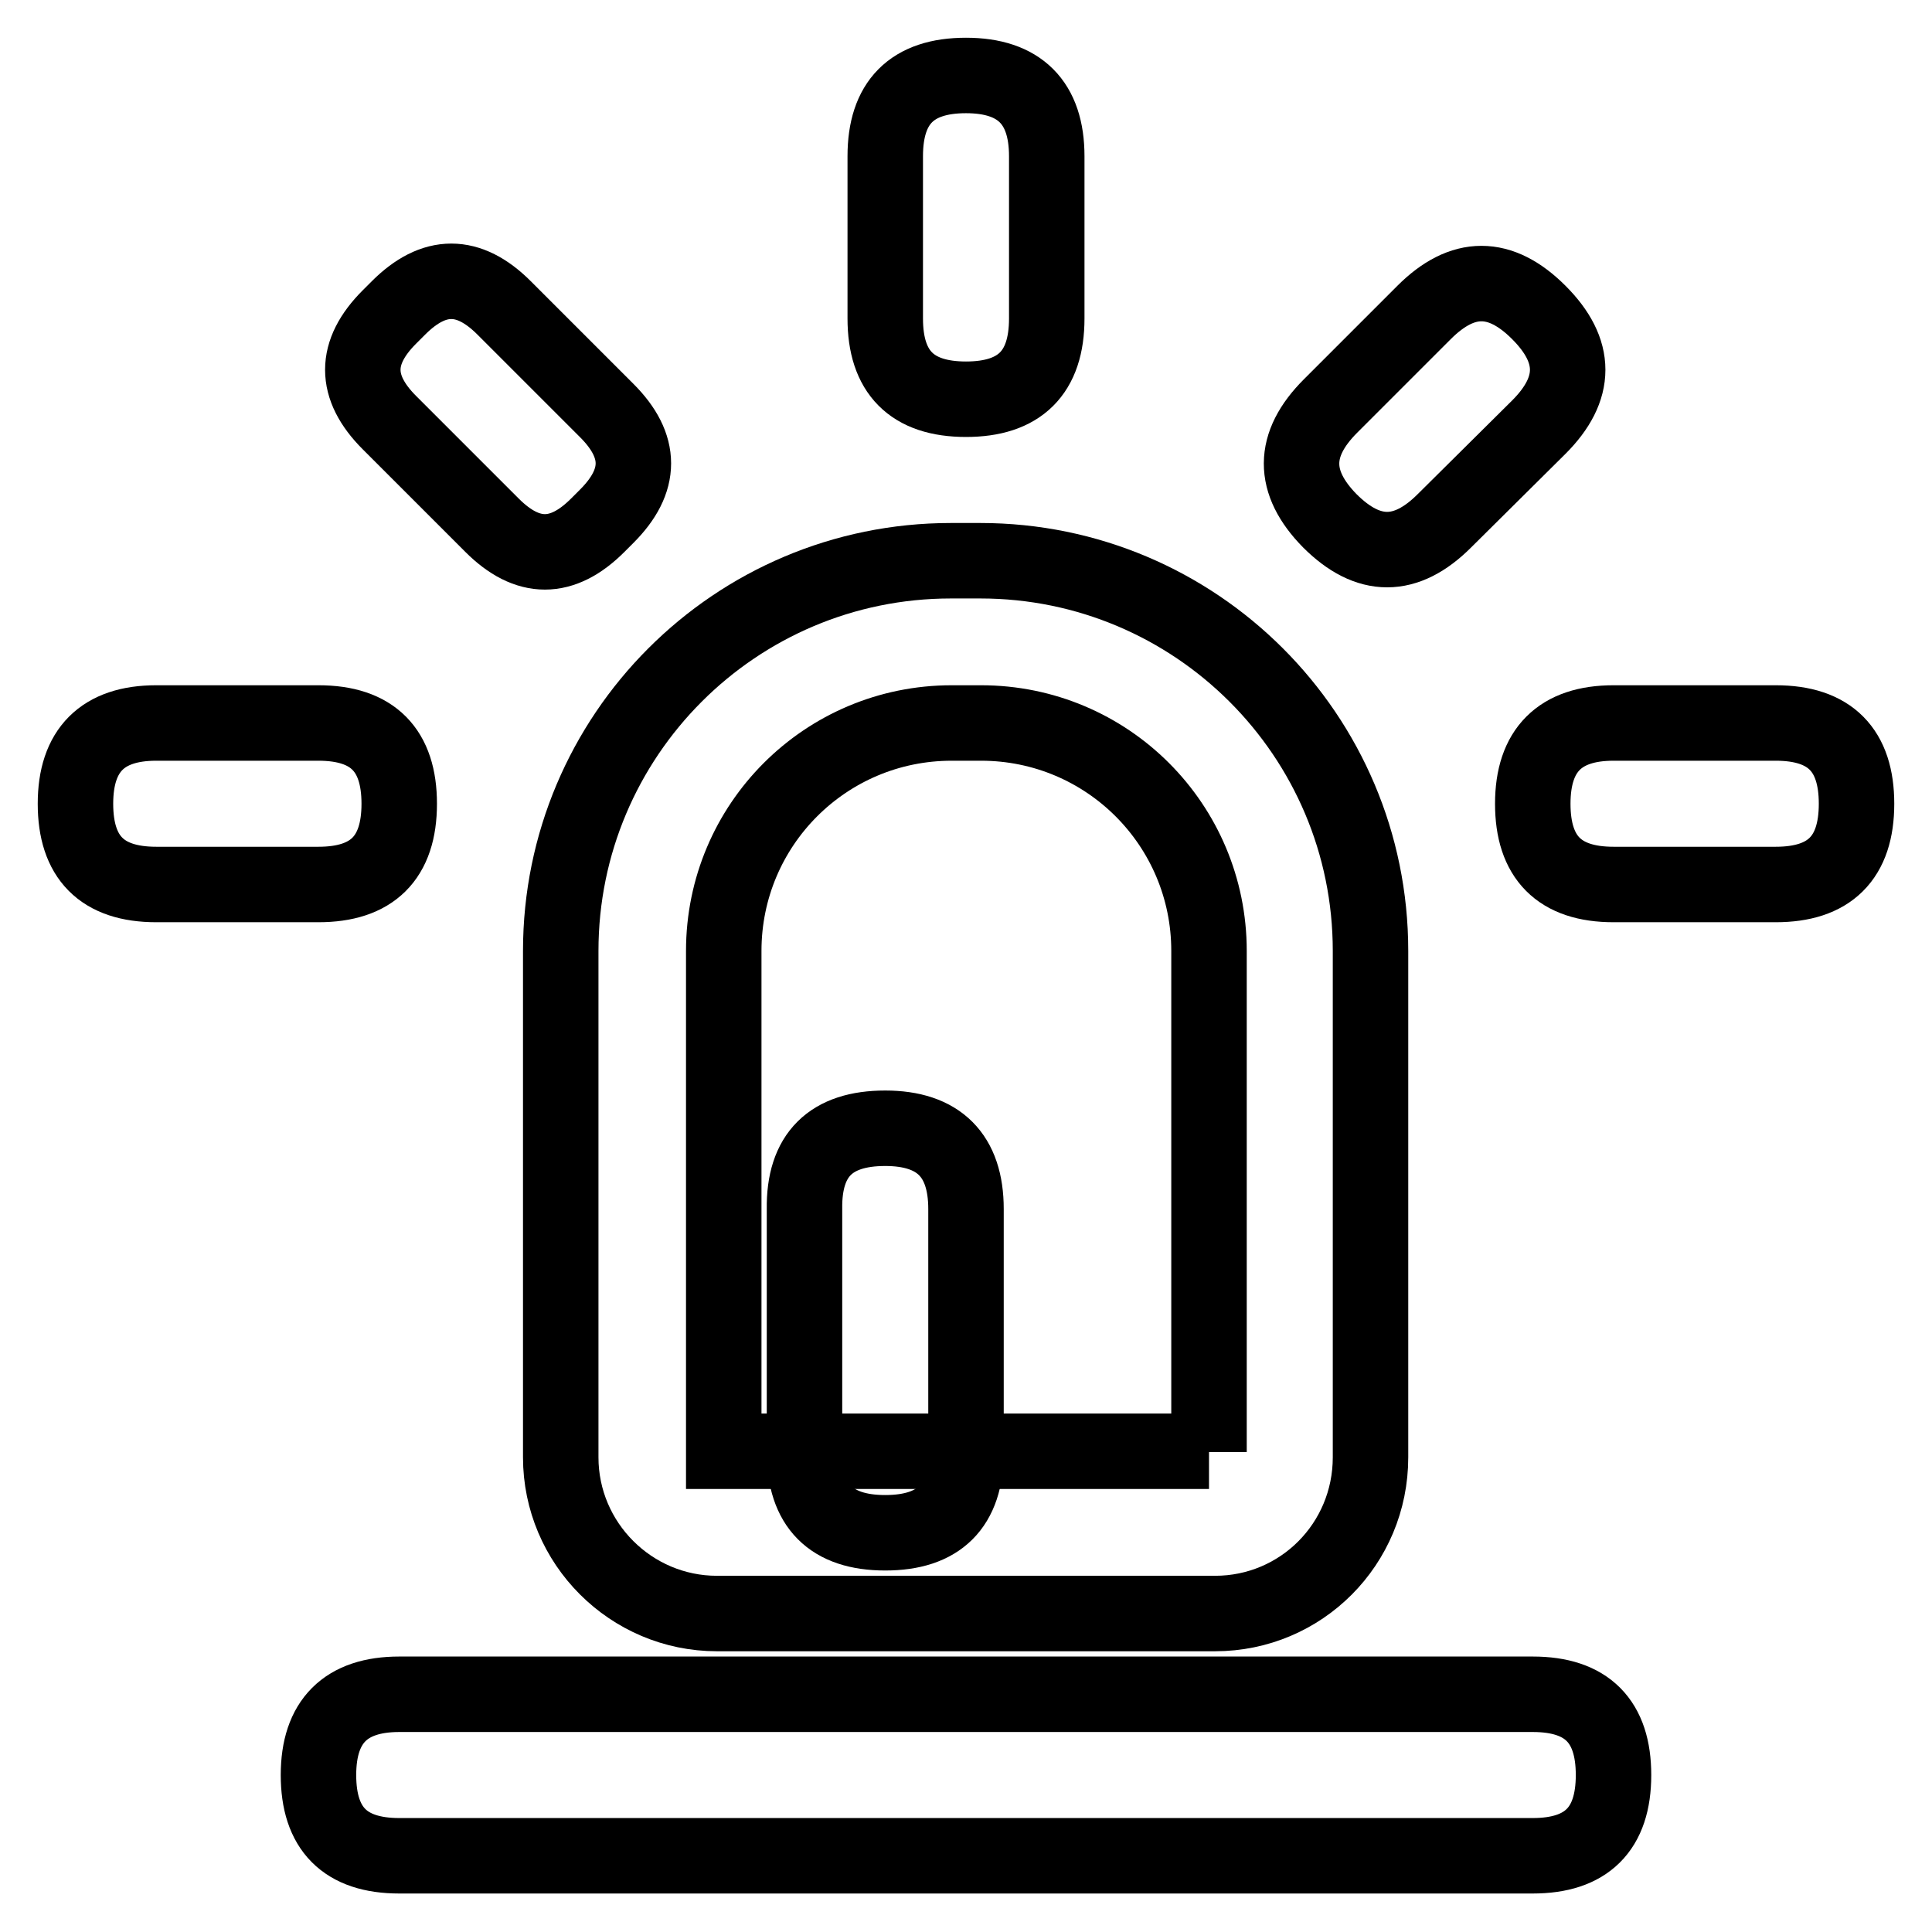
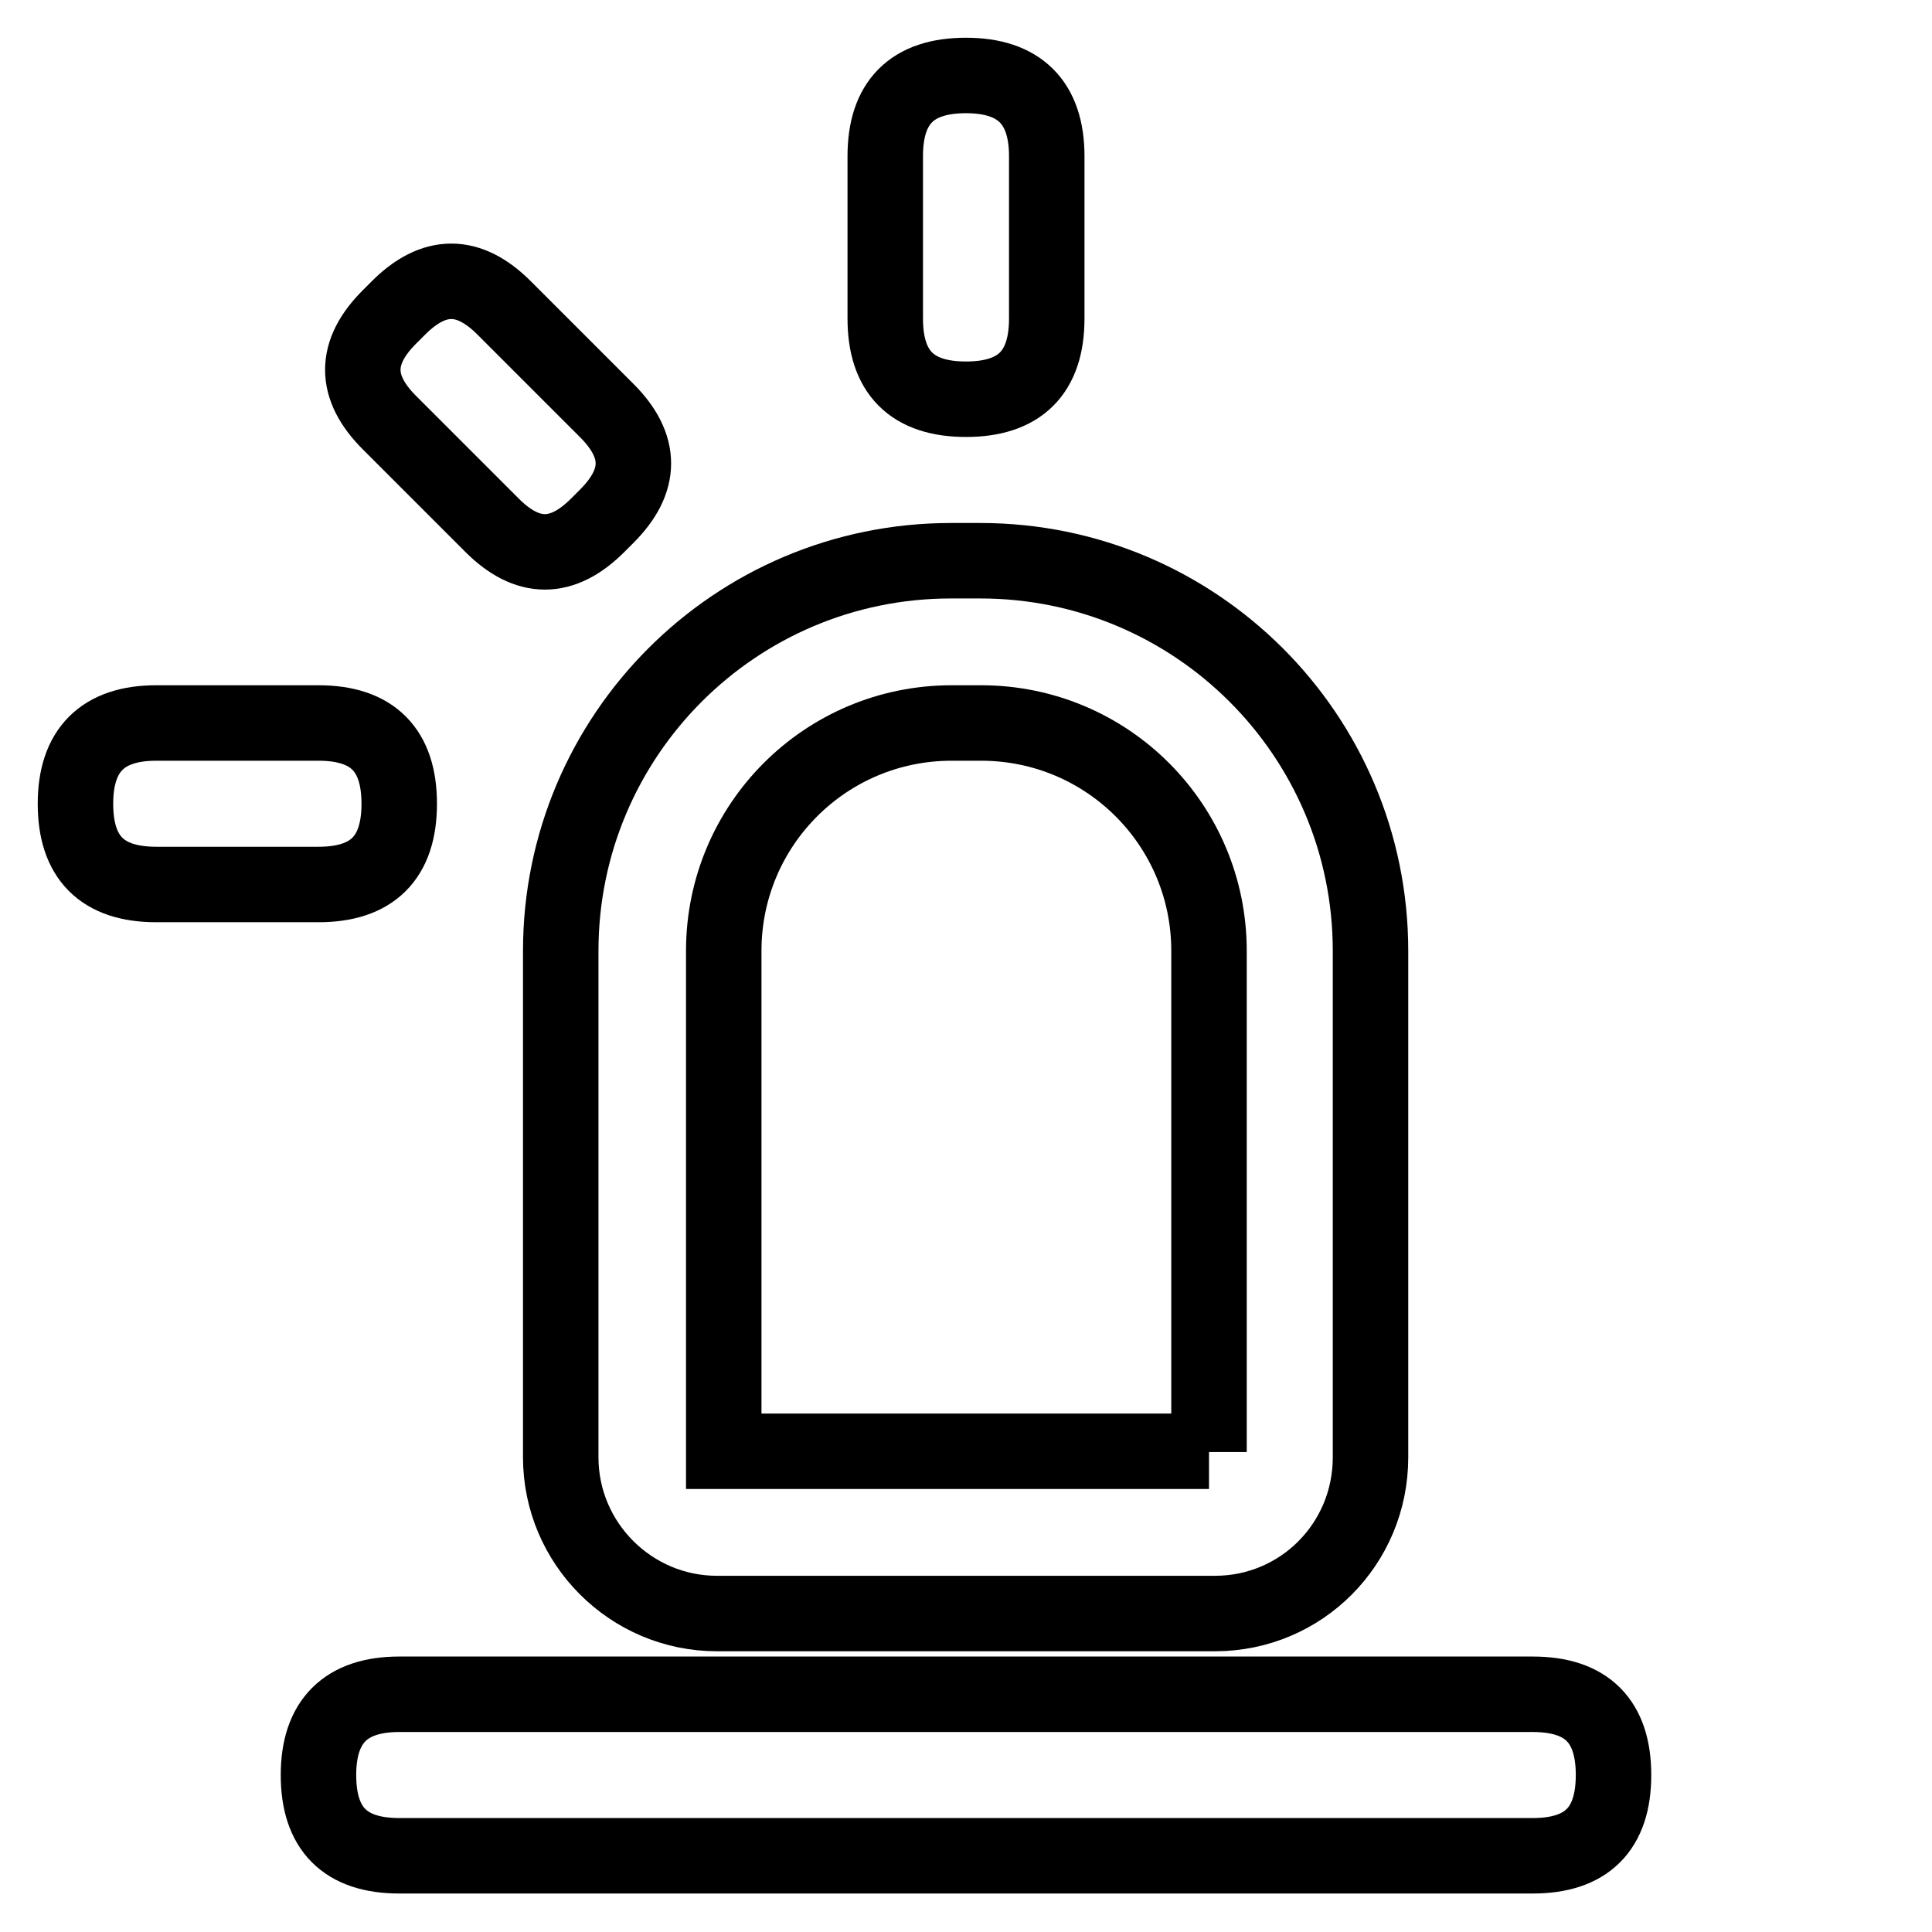
<svg xmlns="http://www.w3.org/2000/svg" version="1.1" x="0px" y="0px" viewBox="0 0 256 256" enable-background="new 0 0 256 256" xml:space="preserve">
  <g>
    <path stroke-width="10" fill-opacity="0" stroke="#000000" d="M128,10L128,10c7.1,0,10.7,3.6,10.7,10.7v21.5c0,7.2-3.6,10.7-10.7,10.7h0c-7.2,0-10.7-3.6-10.7-10.7V20.7 C117.3,13.6,120.8,10,128,10z" />
    <path stroke-width="10" fill-opacity="0" stroke="#000000" d="M51.6,42l1.2-1.2c4.7-4.7,9.3-4.7,14,0l13.6,13.6c4.7,4.7,4.7,9.3,0,14l-1.2,1.2c-4.7,4.7-9.3,4.7-14,0 L51.6,56C46.9,51.3,46.9,46.7,51.6,42z" />
    <path stroke-width="10" fill-opacity="0" stroke="#000000" d="M20.7,95.8h21.5c7.2,0,10.7,3.6,10.7,10.7v0c0,7.2-3.6,10.7-10.7,10.7H20.7c-7.2,0-10.7-3.6-10.7-10.7v0 C10,99.4,13.6,95.8,20.7,95.8z" />
-     <path stroke-width="10" fill-opacity="0" stroke="#000000" d="M213.8,95.8h21.5c7.2,0,10.7,3.6,10.7,10.7v0c0,7.2-3.6,10.7-10.7,10.7h-21.5c-7.2,0-10.7-3.6-10.7-10.7v0 C203.1,99.4,206.7,95.8,213.8,95.8z" />
-     <path stroke-width="10" fill-opacity="0" stroke="#000000" d="M176.3,53.8l12.4-12.4c5.1-5.1,10.1-5.1,15.2,0l0,0c5.1,5.1,5.1,10.1,0,15.2L191.4,69 c-5.1,5.1-10.1,5.1-15.2,0l0,0C171.2,63.9,171.2,58.9,176.3,53.8z" />
    <path stroke-width="10" fill-opacity="0" stroke="#000000" d="M161,213.8H95c-11.4,0-20.7-9.3-20.7-20.7V126c0-28.5,23.1-51.7,51.7-51.7h3.9c28.5,0,51.7,23.1,51.7,51.7 v67.1C181.6,204.6,172.4,213.8,161,213.8L161,213.8z M160.2,192.4V126c0-16.7-13.5-30.2-30.2-30.2h-3.9 c-16.7,0-30.2,13.5-30.2,30.2v66.3H160.2z" />
-     <path stroke-width="10" fill-opacity="0" stroke="#000000" d="M117.3,149.5L117.3,149.5c7.1,0,10.7,3.6,10.7,10.7v32.2c0,7.2-3.6,10.7-10.7,10.7h0 c-7.2,0-10.7-3.6-10.7-10.7v-32.2C106.5,153,110.1,149.5,117.3,149.5z" />
    <path stroke-width="10" fill-opacity="0" stroke="#000000" d="M52.9,224.5h150.2c7.2,0,10.7,3.6,10.7,10.7v0c0,7.2-3.6,10.7-10.7,10.7H52.9c-7.2,0-10.7-3.6-10.7-10.7v0 C42.2,228.1,45.8,224.5,52.9,224.5z" />
  </g>
</svg>